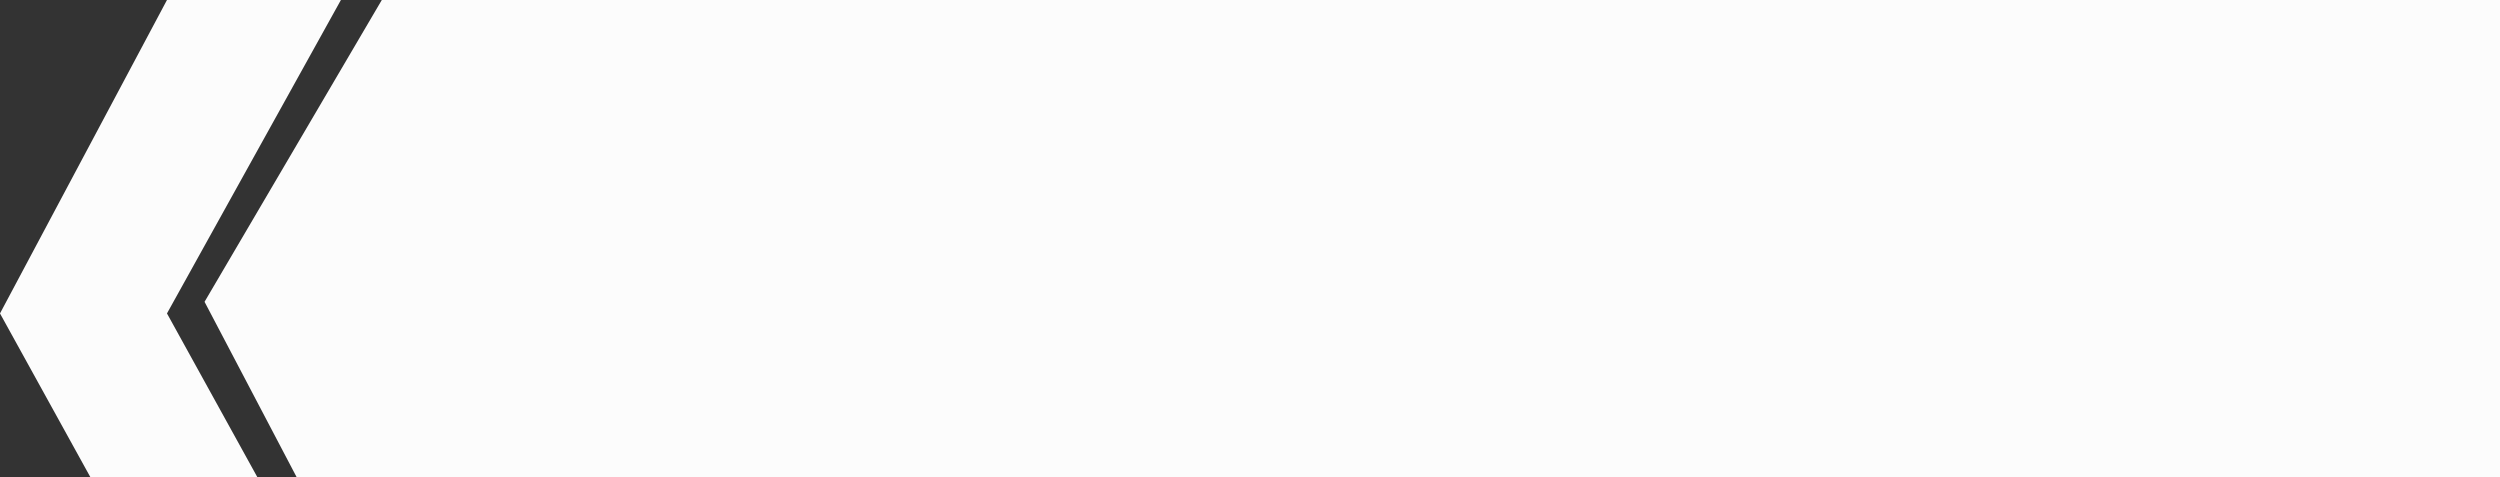
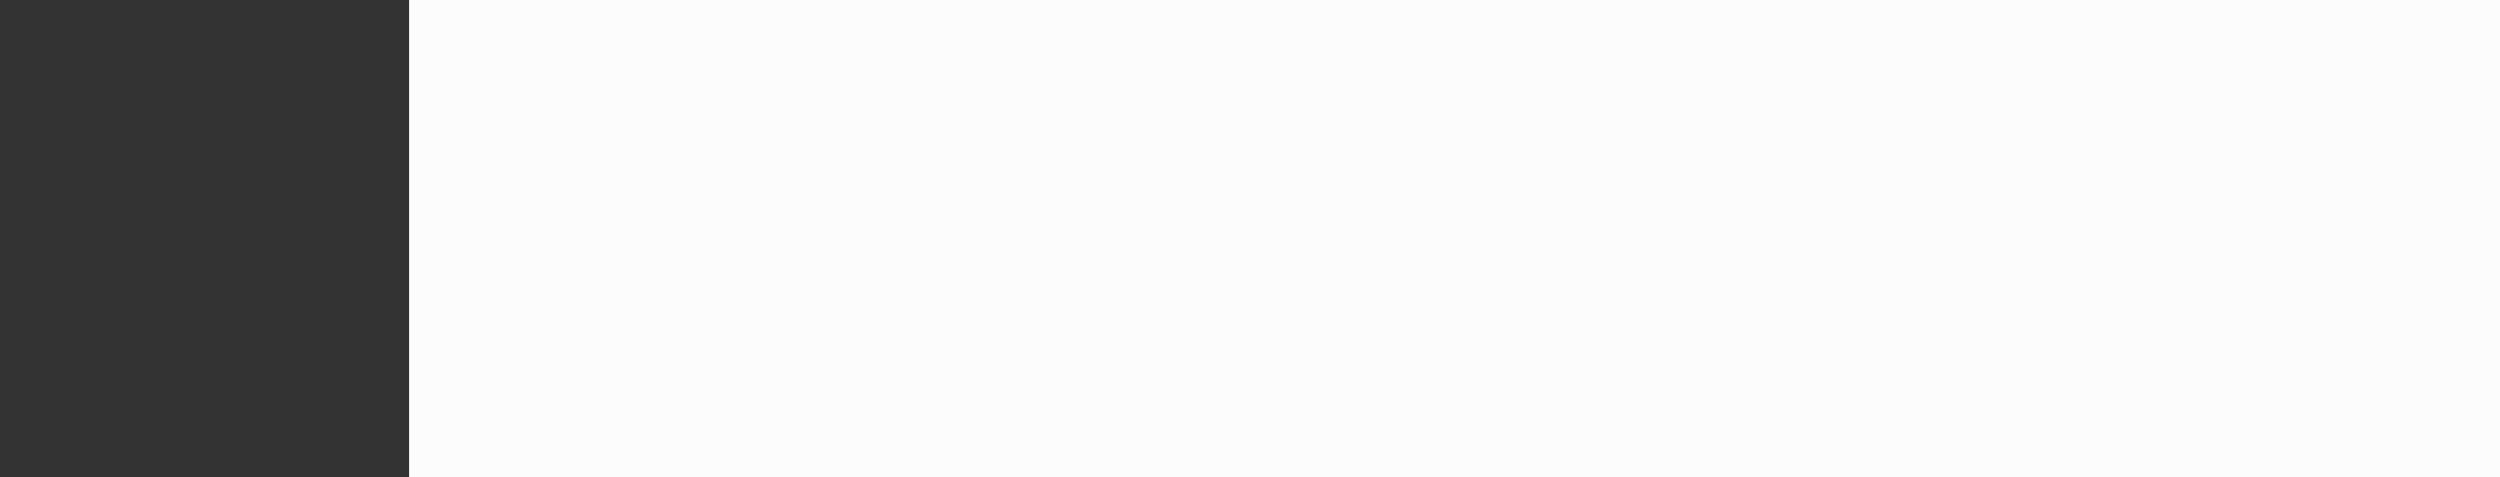
<svg xmlns="http://www.w3.org/2000/svg" width="220" height="42" viewBox="0 0 220 42" fill="none">
  <rect x="0" y="0" width="220" height="42" fill="#333333" stroke="none" />
-   <path d="M33.599 0H66V28.789V42H26.111L18 26.559L33.599 0Z" fill="#FCFCFC" />
  <rect width="184" height="42" transform="translate(36)" fill="#FCFCFC" />
-   <path d="M68.543 14.909L71.95 25.213H72.084L75.484 14.909H78.092L73.477 28H70.55L65.941 14.909H68.543ZM79.714 28V18.182H82.028V28H79.714ZM79.989 16.891L81.421 13.97H83.684L81.721 16.891H79.989ZM88.69 28.192C87.71 28.192 86.869 27.977 86.165 27.546C85.467 27.116 84.928 26.521 84.548 25.763C84.173 25 83.986 24.122 83.986 23.129C83.986 22.132 84.178 21.252 84.561 20.489C84.945 19.722 85.486 19.126 86.185 18.7C86.888 18.269 87.719 18.054 88.678 18.054C89.474 18.054 90.18 18.201 90.793 18.495C91.411 18.785 91.903 19.196 92.27 19.729C92.636 20.257 92.845 20.875 92.896 21.582H90.685C90.595 21.109 90.382 20.715 90.046 20.4C89.713 20.08 89.268 19.921 88.71 19.921C88.237 19.921 87.821 20.048 87.463 20.304C87.105 20.555 86.826 20.918 86.626 21.391C86.43 21.864 86.332 22.43 86.332 23.091C86.332 23.76 86.43 24.335 86.626 24.817C86.822 25.294 87.097 25.663 87.45 25.923C87.808 26.178 88.228 26.306 88.71 26.306C89.05 26.306 89.355 26.242 89.624 26.114C89.896 25.982 90.124 25.793 90.308 25.546C90.491 25.298 90.617 24.998 90.685 24.644H92.896C92.841 25.339 92.636 25.954 92.283 26.491C91.929 27.024 91.447 27.442 90.838 27.744C90.229 28.043 89.513 28.192 88.69 28.192ZM99.143 28.192C98.159 28.192 97.308 27.987 96.593 27.578C95.881 27.165 95.333 26.581 94.95 25.827C94.566 25.068 94.374 24.175 94.374 23.148C94.374 22.139 94.566 21.252 94.95 20.489C95.338 19.722 95.879 19.126 96.573 18.7C97.268 18.269 98.084 18.054 99.022 18.054C99.627 18.054 100.198 18.152 100.735 18.348C101.276 18.54 101.753 18.838 102.166 19.243C102.584 19.648 102.912 20.163 103.151 20.79C103.389 21.412 103.509 22.153 103.509 23.014V23.724H95.461V22.164H101.291C101.286 21.721 101.191 21.327 101.003 20.982C100.816 20.632 100.553 20.357 100.217 20.157C99.884 19.957 99.497 19.857 99.053 19.857C98.58 19.857 98.165 19.972 97.807 20.202C97.449 20.428 97.17 20.726 96.97 21.097C96.774 21.463 96.674 21.866 96.669 22.305V23.666C96.669 24.237 96.774 24.727 96.982 25.136C97.191 25.541 97.483 25.852 97.858 26.07C98.233 26.283 98.672 26.389 99.175 26.389C99.511 26.389 99.816 26.342 100.089 26.249C100.362 26.151 100.598 26.008 100.798 25.82C100.999 25.633 101.15 25.401 101.252 25.124L103.413 25.366C103.276 25.938 103.017 26.436 102.633 26.862C102.254 27.284 101.768 27.612 101.176 27.847C100.583 28.077 99.906 28.192 99.143 28.192ZM109.931 28V18.182H112.245V28H109.931ZM111.094 16.788C110.728 16.788 110.413 16.667 110.148 16.424C109.884 16.177 109.752 15.881 109.752 15.536C109.752 15.186 109.884 14.89 110.148 14.647C110.413 14.4 110.728 14.276 111.094 14.276C111.465 14.276 111.781 14.4 112.04 14.647C112.305 14.89 112.437 15.186 112.437 15.536C112.437 15.881 112.305 16.177 112.04 16.424C111.781 16.667 111.465 16.788 111.094 16.788ZM116.938 22.247V28H114.624V18.182H116.836V19.85H116.951C117.177 19.3 117.537 18.864 118.031 18.54C118.53 18.216 119.146 18.054 119.879 18.054C120.556 18.054 121.146 18.199 121.649 18.489C122.156 18.778 122.548 19.198 122.825 19.748C123.107 20.298 123.245 20.965 123.241 21.749V28H120.927V22.107C120.927 21.45 120.757 20.937 120.416 20.566C120.079 20.195 119.612 20.01 119.016 20.01C118.611 20.01 118.251 20.099 117.936 20.278C117.624 20.453 117.379 20.707 117.2 21.039C117.026 21.371 116.938 21.774 116.938 22.247ZM130.566 18.182V19.972H124.762V18.182H130.566ZM126.213 28V17.255C126.213 16.595 126.35 16.045 126.622 15.606C126.899 15.167 127.27 14.839 127.735 14.621C128.199 14.404 128.715 14.296 129.281 14.296C129.682 14.296 130.038 14.327 130.349 14.391C130.66 14.455 130.89 14.513 131.039 14.564L130.579 16.354C130.481 16.324 130.357 16.294 130.208 16.264C130.059 16.23 129.893 16.213 129.71 16.213C129.279 16.213 128.975 16.317 128.796 16.526C128.621 16.731 128.534 17.025 128.534 17.408V28H126.213ZM136.292 28.192C135.333 28.192 134.502 27.981 133.799 27.559C133.096 27.137 132.55 26.547 132.163 25.788C131.779 25.03 131.587 24.143 131.587 23.129C131.587 22.115 131.779 21.227 132.163 20.464C132.55 19.701 133.096 19.109 133.799 18.687C134.502 18.265 135.333 18.054 136.292 18.054C137.251 18.054 138.082 18.265 138.785 18.687C139.488 19.109 140.031 19.701 140.415 20.464C140.803 21.227 140.996 22.115 140.996 23.129C140.996 24.143 140.803 25.03 140.415 25.788C140.031 26.547 139.488 27.137 138.785 27.559C138.082 27.981 137.251 28.192 136.292 28.192ZM136.305 26.338C136.825 26.338 137.259 26.195 137.609 25.91C137.958 25.62 138.218 25.232 138.388 24.746C138.563 24.261 138.651 23.72 138.651 23.123C138.651 22.522 138.563 21.979 138.388 21.493C138.218 21.003 137.958 20.613 137.609 20.323C137.259 20.033 136.825 19.889 136.305 19.889C135.772 19.889 135.329 20.033 134.975 20.323C134.626 20.613 134.364 21.003 134.189 21.493C134.018 21.979 133.933 22.522 133.933 23.123C133.933 23.72 134.018 24.261 134.189 24.746C134.364 25.232 134.626 25.62 134.975 25.91C135.329 26.195 135.772 26.338 136.305 26.338ZM142.96 28V18.182H145.204V19.818H145.306C145.485 19.251 145.792 18.815 146.227 18.508C146.666 18.197 147.166 18.041 147.729 18.041C147.857 18.041 147.999 18.048 148.157 18.06C148.319 18.069 148.453 18.084 148.56 18.105V20.234C148.462 20.2 148.306 20.17 148.093 20.144C147.884 20.114 147.682 20.099 147.486 20.099C147.064 20.099 146.685 20.191 146.348 20.374C146.016 20.553 145.754 20.803 145.562 21.122C145.37 21.442 145.274 21.81 145.274 22.228V28H142.96ZM150.097 28V18.182H152.309V19.85H152.424C152.628 19.288 152.967 18.849 153.44 18.533C153.913 18.214 154.478 18.054 155.134 18.054C155.799 18.054 156.359 18.216 156.815 18.54C157.275 18.859 157.599 19.296 157.787 19.85H157.889C158.106 19.305 158.473 18.87 158.988 18.546C159.508 18.218 160.124 18.054 160.836 18.054C161.739 18.054 162.476 18.34 163.047 18.91C163.618 19.482 163.904 20.315 163.904 21.41V28H161.584V21.768C161.584 21.158 161.422 20.713 161.098 20.432C160.774 20.146 160.378 20.004 159.909 20.004C159.351 20.004 158.914 20.178 158.599 20.528C158.287 20.873 158.132 21.322 158.132 21.876V28H155.863V21.672C155.863 21.165 155.709 20.76 155.403 20.457C155.1 20.155 154.704 20.004 154.214 20.004C153.881 20.004 153.579 20.089 153.306 20.259C153.033 20.425 152.816 20.662 152.654 20.969C152.492 21.271 152.411 21.625 152.411 22.03V28H150.097ZM169.077 28.198C168.455 28.198 167.894 28.087 167.396 27.866C166.901 27.64 166.509 27.308 166.219 26.869C165.934 26.43 165.791 25.889 165.791 25.245C165.791 24.691 165.893 24.233 166.098 23.871C166.303 23.509 166.582 23.219 166.935 23.001C167.289 22.784 167.688 22.62 168.131 22.509C168.578 22.394 169.04 22.311 169.518 22.26C170.093 22.2 170.56 22.147 170.918 22.1C171.276 22.049 171.536 21.972 171.697 21.87C171.864 21.764 171.947 21.599 171.947 21.378V21.34C171.947 20.858 171.804 20.485 171.518 20.221C171.233 19.957 170.822 19.825 170.285 19.825C169.718 19.825 169.268 19.948 168.936 20.195C168.608 20.442 168.386 20.734 168.271 21.071L166.111 20.764C166.281 20.168 166.563 19.669 166.955 19.268C167.347 18.864 167.826 18.561 168.393 18.361C168.96 18.156 169.586 18.054 170.272 18.054C170.745 18.054 171.216 18.109 171.685 18.22C172.153 18.331 172.582 18.514 172.969 18.77C173.357 19.021 173.668 19.364 173.903 19.799C174.141 20.234 174.261 20.777 174.261 21.429V28H172.036V26.651H171.96C171.819 26.924 171.621 27.18 171.365 27.418C171.114 27.653 170.796 27.842 170.413 27.987C170.033 28.128 169.588 28.198 169.077 28.198ZM169.678 26.498C170.142 26.498 170.545 26.406 170.886 26.223C171.227 26.035 171.489 25.788 171.672 25.482C171.859 25.175 171.953 24.84 171.953 24.478V23.321C171.881 23.381 171.757 23.436 171.582 23.487C171.412 23.538 171.22 23.583 171.007 23.621C170.794 23.66 170.583 23.694 170.374 23.724C170.165 23.754 169.984 23.779 169.831 23.8C169.486 23.847 169.177 23.924 168.904 24.03C168.631 24.137 168.416 24.286 168.259 24.478C168.101 24.666 168.022 24.908 168.022 25.207C168.022 25.633 168.178 25.954 168.489 26.172C168.8 26.389 169.196 26.498 169.678 26.498ZM180.87 28.192C179.89 28.192 179.048 27.977 178.345 27.546C177.646 27.116 177.107 26.521 176.728 25.763C176.353 25 176.165 24.122 176.165 23.129C176.165 22.132 176.357 21.252 176.741 20.489C177.124 19.722 177.665 19.126 178.364 18.7C179.067 18.269 179.898 18.054 180.857 18.054C181.654 18.054 182.359 18.201 182.973 18.495C183.591 18.785 184.083 19.196 184.45 19.729C184.816 20.257 185.025 20.875 185.076 21.582H182.864C182.775 21.109 182.562 20.715 182.225 20.4C181.893 20.08 181.447 19.921 180.889 19.921C180.416 19.921 180.001 20.048 179.643 20.304C179.285 20.555 179.006 20.918 178.805 21.391C178.609 21.864 178.511 22.43 178.511 23.091C178.511 23.76 178.609 24.335 178.805 24.817C179.001 25.294 179.276 25.663 179.63 25.923C179.988 26.178 180.408 26.306 180.889 26.306C181.23 26.306 181.535 26.242 181.803 26.114C182.076 25.982 182.304 25.793 182.487 25.546C182.67 25.298 182.796 24.998 182.864 24.644H185.076C185.021 25.339 184.816 25.954 184.462 26.491C184.109 27.024 183.627 27.442 183.018 27.744C182.408 28.043 181.692 28.192 180.87 28.192ZM186.976 28V18.182H189.29V28H186.976ZM187.251 16.891L188.683 13.97H190.945L188.983 16.891H187.251Z" fill="#FCFCFC" />
-   <path d="M14.694 0H30L14.694 27.582L22.653 42H7.959L0 27.582L14.694 0Z" fill="#FCFCFC" />
+   <path d="M68.543 14.909L71.95 25.213H72.084L75.484 14.909H78.092L73.477 28H70.55L65.941 14.909H68.543ZM79.714 28V18.182H82.028V28H79.714ZM79.989 16.891L81.421 13.97H83.684L81.721 16.891H79.989ZM88.69 28.192C87.71 28.192 86.869 27.977 86.165 27.546C85.467 27.116 84.928 26.521 84.548 25.763C84.173 25 83.986 24.122 83.986 23.129C83.986 22.132 84.178 21.252 84.561 20.489C84.945 19.722 85.486 19.126 86.185 18.7C86.888 18.269 87.719 18.054 88.678 18.054C89.474 18.054 90.18 18.201 90.793 18.495C91.411 18.785 91.903 19.196 92.27 19.729C92.636 20.257 92.845 20.875 92.896 21.582H90.685C90.595 21.109 90.382 20.715 90.046 20.4C89.713 20.08 89.268 19.921 88.71 19.921C88.237 19.921 87.821 20.048 87.463 20.304C87.105 20.555 86.826 20.918 86.626 21.391C86.43 21.864 86.332 22.43 86.332 23.091C86.332 23.76 86.43 24.335 86.626 24.817C86.822 25.294 87.097 25.663 87.45 25.923C87.808 26.178 88.228 26.306 88.71 26.306C89.05 26.306 89.355 26.242 89.624 26.114C89.896 25.982 90.124 25.793 90.308 25.546C90.491 25.298 90.617 24.998 90.685 24.644H92.896C92.841 25.339 92.636 25.954 92.283 26.491C91.929 27.024 91.447 27.442 90.838 27.744C90.229 28.043 89.513 28.192 88.69 28.192ZM99.143 28.192C98.159 28.192 97.308 27.987 96.593 27.578C95.881 27.165 95.333 26.581 94.95 25.827C94.566 25.068 94.374 24.175 94.374 23.148C94.374 22.139 94.566 21.252 94.95 20.489C95.338 19.722 95.879 19.126 96.573 18.7C97.268 18.269 98.084 18.054 99.022 18.054C99.627 18.054 100.198 18.152 100.735 18.348C101.276 18.54 101.753 18.838 102.166 19.243C102.584 19.648 102.912 20.163 103.151 20.79C103.389 21.412 103.509 22.153 103.509 23.014V23.724H95.461V22.164H101.291C101.286 21.721 101.191 21.327 101.003 20.982C100.816 20.632 100.553 20.357 100.217 20.157C99.884 19.957 99.497 19.857 99.053 19.857C98.58 19.857 98.165 19.972 97.807 20.202C97.449 20.428 97.17 20.726 96.97 21.097C96.774 21.463 96.674 21.866 96.669 22.305V23.666C96.669 24.237 96.774 24.727 96.982 25.136C97.191 25.541 97.483 25.852 97.858 26.07C98.233 26.283 98.672 26.389 99.175 26.389C99.511 26.389 99.816 26.342 100.089 26.249C100.362 26.151 100.598 26.008 100.798 25.82C100.999 25.633 101.15 25.401 101.252 25.124L103.413 25.366C103.276 25.938 103.017 26.436 102.633 26.862C102.254 27.284 101.768 27.612 101.176 27.847C100.583 28.077 99.906 28.192 99.143 28.192ZM109.931 28V18.182H112.245V28H109.931ZM111.094 16.788C110.728 16.788 110.413 16.667 110.148 16.424C109.884 16.177 109.752 15.881 109.752 15.536C109.752 15.186 109.884 14.89 110.148 14.647C110.413 14.4 110.728 14.276 111.094 14.276C111.465 14.276 111.781 14.4 112.04 14.647C112.305 14.89 112.437 15.186 112.437 15.536C112.437 15.881 112.305 16.177 112.04 16.424C111.781 16.667 111.465 16.788 111.094 16.788ZM116.938 22.247V28H114.624V18.182H116.836V19.85H116.951C117.177 19.3 117.537 18.864 118.031 18.54C118.53 18.216 119.146 18.054 119.879 18.054C120.556 18.054 121.146 18.199 121.649 18.489C122.156 18.778 122.548 19.198 122.825 19.748C123.107 20.298 123.245 20.965 123.241 21.749V28H120.927V22.107C120.927 21.45 120.757 20.937 120.416 20.566C120.079 20.195 119.612 20.01 119.016 20.01C118.611 20.01 118.251 20.099 117.936 20.278C117.624 20.453 117.379 20.707 117.2 21.039C117.026 21.371 116.938 21.774 116.938 22.247ZM130.566 18.182V19.972H124.762V18.182H130.566ZM126.213 28V17.255C126.213 16.595 126.35 16.045 126.622 15.606C126.899 15.167 127.27 14.839 127.735 14.621C128.199 14.404 128.715 14.296 129.281 14.296C129.682 14.296 130.038 14.327 130.349 14.391C130.66 14.455 130.89 14.513 131.039 14.564L130.579 16.354C130.481 16.324 130.357 16.294 130.208 16.264C130.059 16.23 129.893 16.213 129.71 16.213C129.279 16.213 128.975 16.317 128.796 16.526C128.621 16.731 128.534 17.025 128.534 17.408V28H126.213ZM136.292 28.192C135.333 28.192 134.502 27.981 133.799 27.559C133.096 27.137 132.55 26.547 132.163 25.788C131.779 25.03 131.587 24.143 131.587 23.129C131.587 22.115 131.779 21.227 132.163 20.464C132.55 19.701 133.096 19.109 133.799 18.687C134.502 18.265 135.333 18.054 136.292 18.054C137.251 18.054 138.082 18.265 138.785 18.687C139.488 19.109 140.031 19.701 140.415 20.464C140.803 21.227 140.996 22.115 140.996 23.129C140.996 24.143 140.803 25.03 140.415 25.788C140.031 26.547 139.488 27.137 138.785 27.559C138.082 27.981 137.251 28.192 136.292 28.192ZM136.305 26.338C136.825 26.338 137.259 26.195 137.609 25.91C137.958 25.62 138.218 25.232 138.388 24.746C138.563 24.261 138.651 23.72 138.651 23.123C138.651 22.522 138.563 21.979 138.388 21.493C138.218 21.003 137.958 20.613 137.609 20.323C137.259 20.033 136.825 19.889 136.305 19.889C135.772 19.889 135.329 20.033 134.975 20.323C134.626 20.613 134.364 21.003 134.189 21.493C134.018 21.979 133.933 22.522 133.933 23.123C133.933 23.72 134.018 24.261 134.189 24.746C134.364 25.232 134.626 25.62 134.975 25.91C135.329 26.195 135.772 26.338 136.305 26.338ZM142.96 28V18.182H145.204V19.818H145.306C145.485 19.251 145.792 18.815 146.227 18.508C146.666 18.197 147.166 18.041 147.729 18.041C147.857 18.041 147.999 18.048 148.157 18.06C148.319 18.069 148.453 18.084 148.56 18.105V20.234C148.462 20.2 148.306 20.17 148.093 20.144C147.884 20.114 147.682 20.099 147.486 20.099C147.064 20.099 146.685 20.191 146.348 20.374C146.016 20.553 145.754 20.803 145.562 21.122C145.37 21.442 145.274 21.81 145.274 22.228V28H142.96ZM150.097 28V18.182H152.309V19.85H152.424C152.628 19.288 152.967 18.849 153.44 18.533C153.913 18.214 154.478 18.054 155.134 18.054C155.799 18.054 156.359 18.216 156.815 18.54C157.275 18.859 157.599 19.296 157.787 19.85H157.889C158.106 19.305 158.473 18.87 158.988 18.546C159.508 18.218 160.124 18.054 160.836 18.054C161.739 18.054 162.476 18.34 163.047 18.91C163.618 19.482 163.904 20.315 163.904 21.41V28H161.584V21.768C161.584 21.158 161.422 20.713 161.098 20.432C160.774 20.146 160.378 20.004 159.909 20.004C159.351 20.004 158.914 20.178 158.599 20.528C158.287 20.873 158.132 21.322 158.132 21.876V28H155.863V21.672C155.863 21.165 155.709 20.76 155.403 20.457C155.1 20.155 154.704 20.004 154.214 20.004C153.881 20.004 153.579 20.089 153.306 20.259C153.033 20.425 152.816 20.662 152.654 20.969C152.492 21.271 152.411 21.625 152.411 22.03V28H150.097ZM169.077 28.198C168.455 28.198 167.894 28.087 167.396 27.866C166.901 27.64 166.509 27.308 166.219 26.869C165.934 26.43 165.791 25.889 165.791 25.245C165.791 24.691 165.893 24.233 166.098 23.871C166.303 23.509 166.582 23.219 166.935 23.001C167.289 22.784 167.688 22.62 168.131 22.509C168.578 22.394 169.04 22.311 169.518 22.26C170.093 22.2 170.56 22.147 170.918 22.1C171.276 22.049 171.536 21.972 171.697 21.87C171.864 21.764 171.947 21.599 171.947 21.378V21.34C171.947 20.858 171.804 20.485 171.518 20.221C171.233 19.957 170.822 19.825 170.285 19.825C169.718 19.825 169.268 19.948 168.936 20.195C168.608 20.442 168.386 20.734 168.271 21.071L166.111 20.764C166.281 20.168 166.563 19.669 166.955 19.268C167.347 18.864 167.826 18.561 168.393 18.361C168.96 18.156 169.586 18.054 170.272 18.054C170.745 18.054 171.216 18.109 171.685 18.22C172.153 18.331 172.582 18.514 172.969 18.77C173.357 19.021 173.668 19.364 173.903 19.799C174.141 20.234 174.261 20.777 174.261 21.429V28H172.036V26.651H171.96C171.819 26.924 171.621 27.18 171.365 27.418C171.114 27.653 170.796 27.842 170.413 27.987C170.033 28.128 169.588 28.198 169.077 28.198ZM169.678 26.498C170.142 26.498 170.545 26.406 170.886 26.223C171.227 26.035 171.489 25.788 171.672 25.482C171.859 25.175 171.953 24.84 171.953 24.478V23.321C171.881 23.381 171.757 23.436 171.582 23.487C171.412 23.538 171.22 23.583 171.007 23.621C170.794 23.66 170.583 23.694 170.374 23.724C170.165 23.754 169.984 23.779 169.831 23.8C169.486 23.847 169.177 23.924 168.904 24.03C168.631 24.137 168.416 24.286 168.259 24.478C168.101 24.666 168.022 24.908 168.022 25.207C168.022 25.633 168.178 25.954 168.489 26.172C168.8 26.389 169.196 26.498 169.678 26.498ZM180.87 28.192C179.89 28.192 179.048 27.977 178.345 27.546C177.646 27.116 177.107 26.521 176.728 25.763C176.353 25 176.165 24.122 176.165 23.129C176.165 22.132 176.357 21.252 176.741 20.489C177.124 19.722 177.665 19.126 178.364 18.7C179.067 18.269 179.898 18.054 180.857 18.054C181.654 18.054 182.359 18.201 182.973 18.495C183.591 18.785 184.083 19.196 184.45 19.729C184.816 20.257 185.025 20.875 185.076 21.582H182.864C182.775 21.109 182.562 20.715 182.225 20.4C181.893 20.08 181.447 19.921 180.889 19.921C180.416 19.921 180.001 20.048 179.643 20.304C178.609 21.864 178.511 22.43 178.511 23.091C178.511 23.76 178.609 24.335 178.805 24.817C179.001 25.294 179.276 25.663 179.63 25.923C179.988 26.178 180.408 26.306 180.889 26.306C181.23 26.306 181.535 26.242 181.803 26.114C182.076 25.982 182.304 25.793 182.487 25.546C182.67 25.298 182.796 24.998 182.864 24.644H185.076C185.021 25.339 184.816 25.954 184.462 26.491C184.109 27.024 183.627 27.442 183.018 27.744C182.408 28.043 181.692 28.192 180.87 28.192ZM186.976 28V18.182H189.29V28H186.976ZM187.251 16.891L188.683 13.97H190.945L188.983 16.891H187.251Z" fill="#FCFCFC" />
</svg>